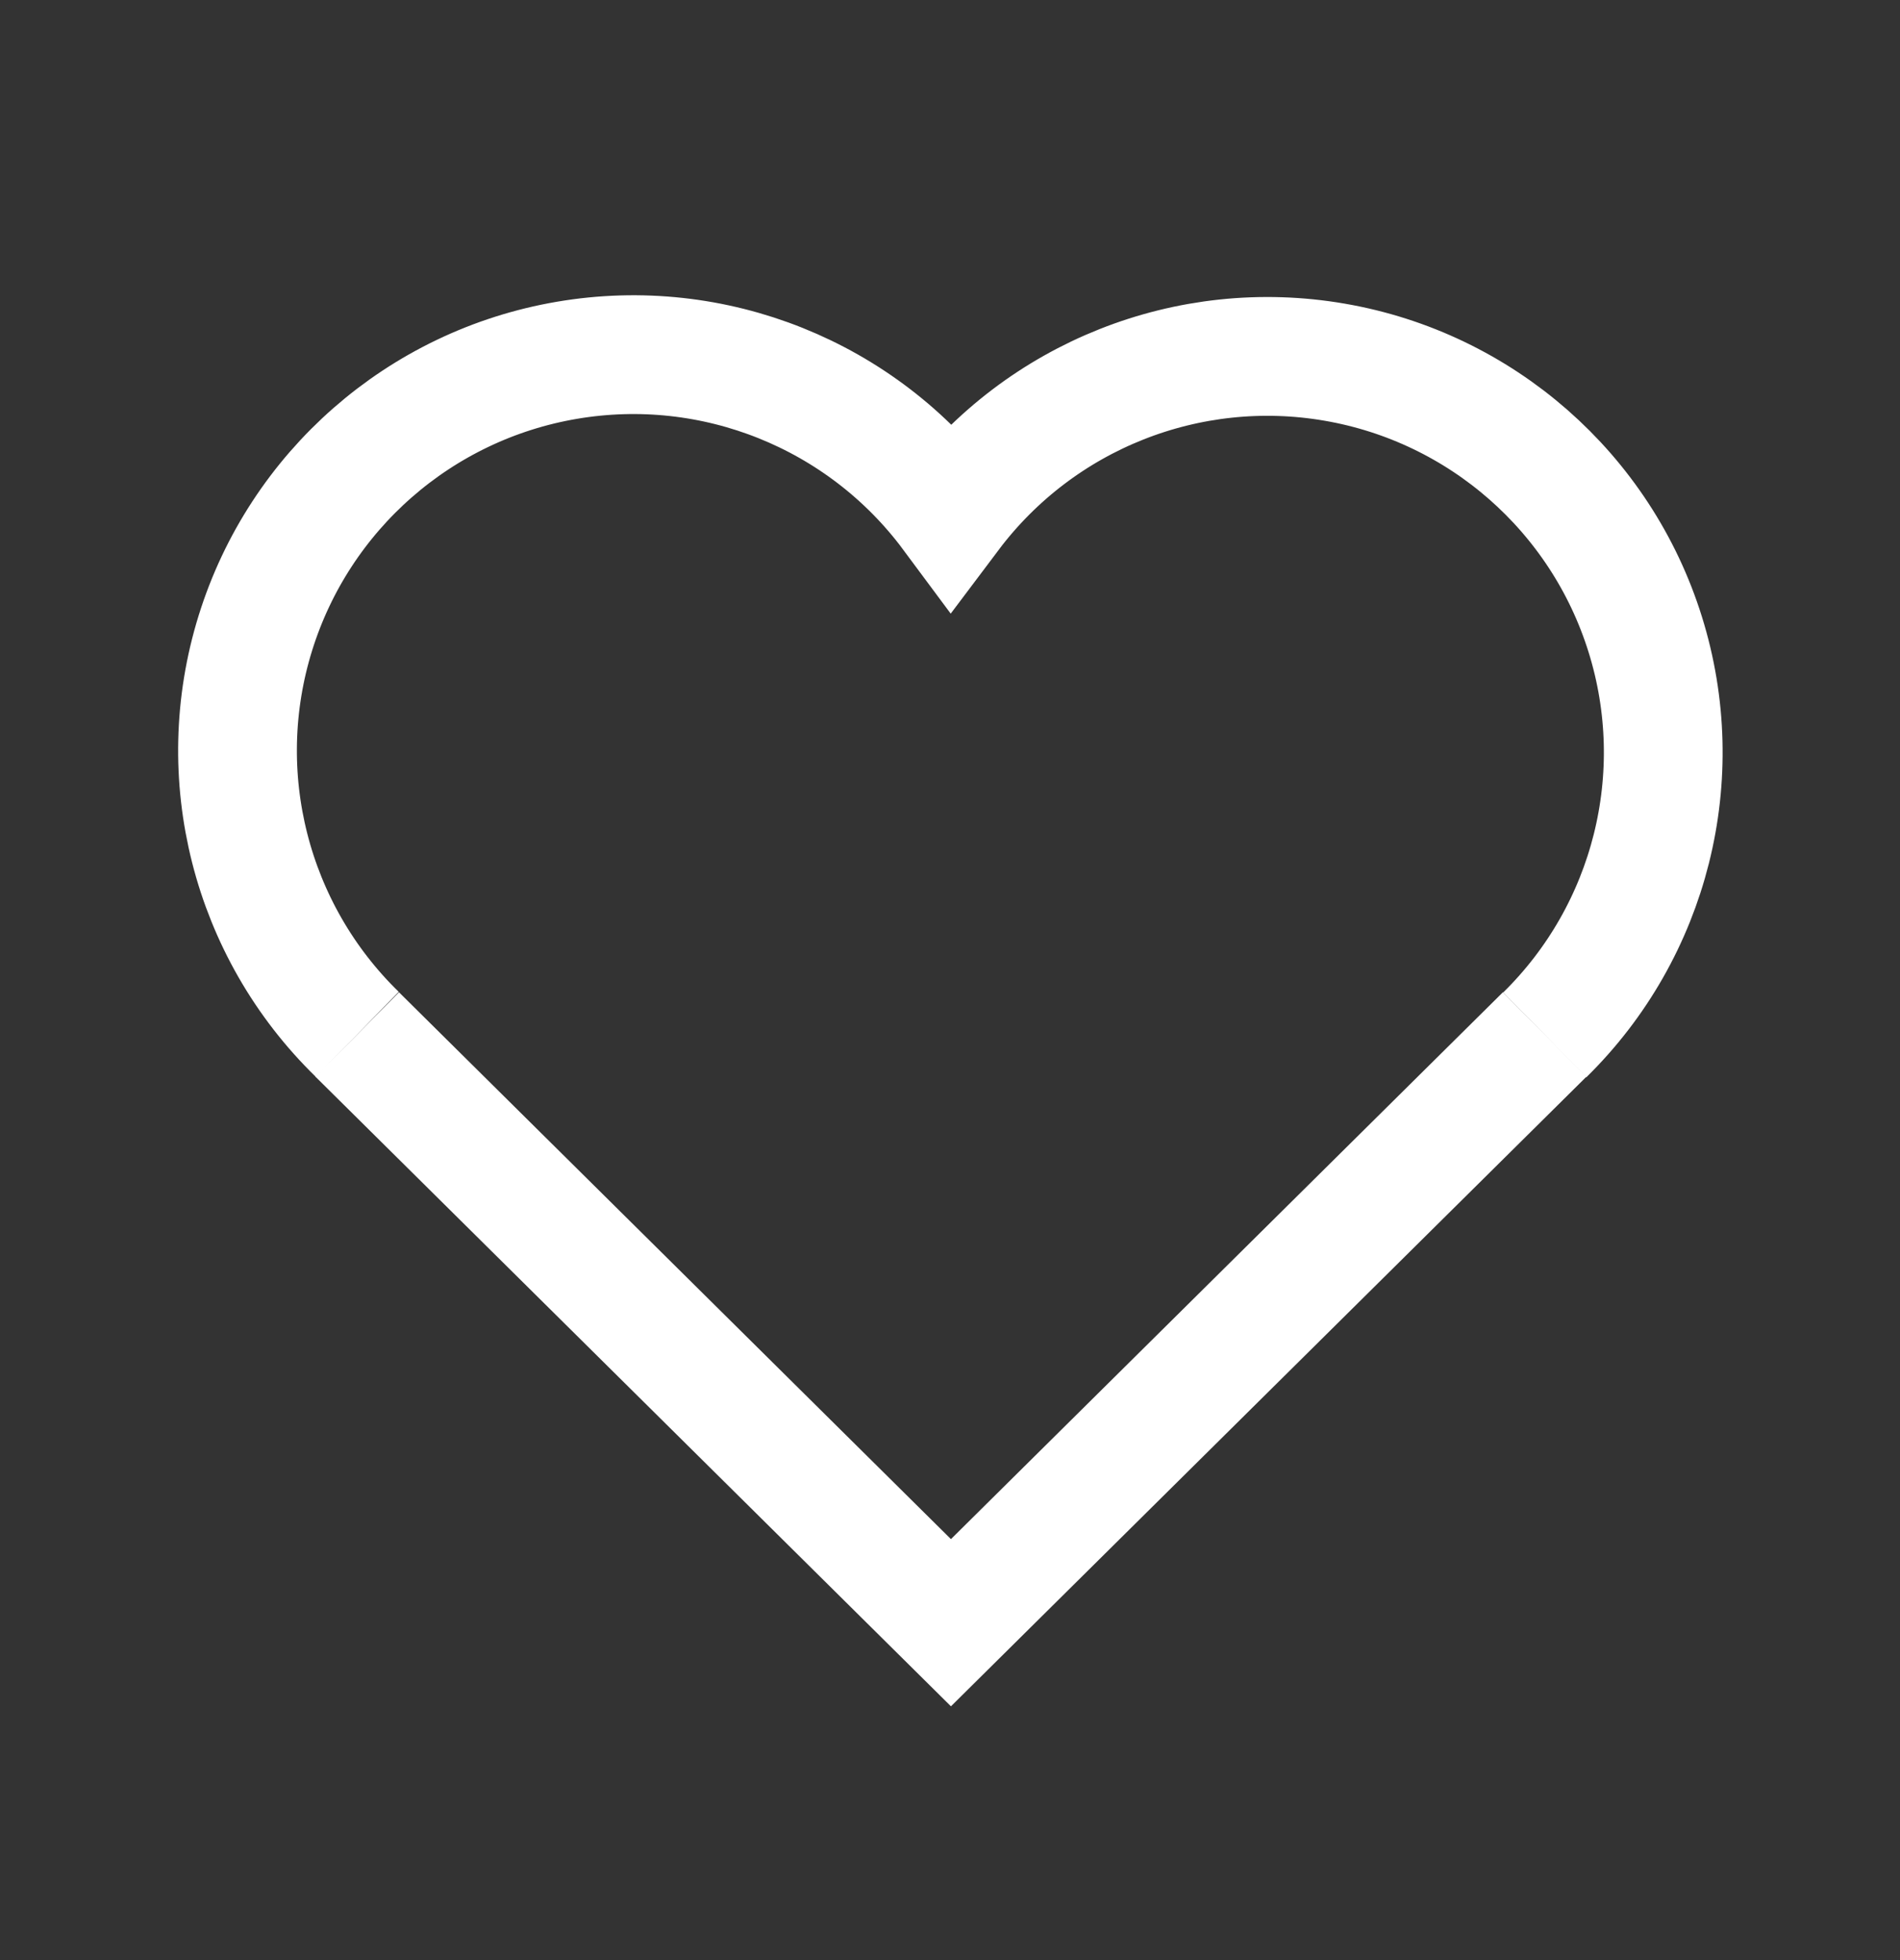
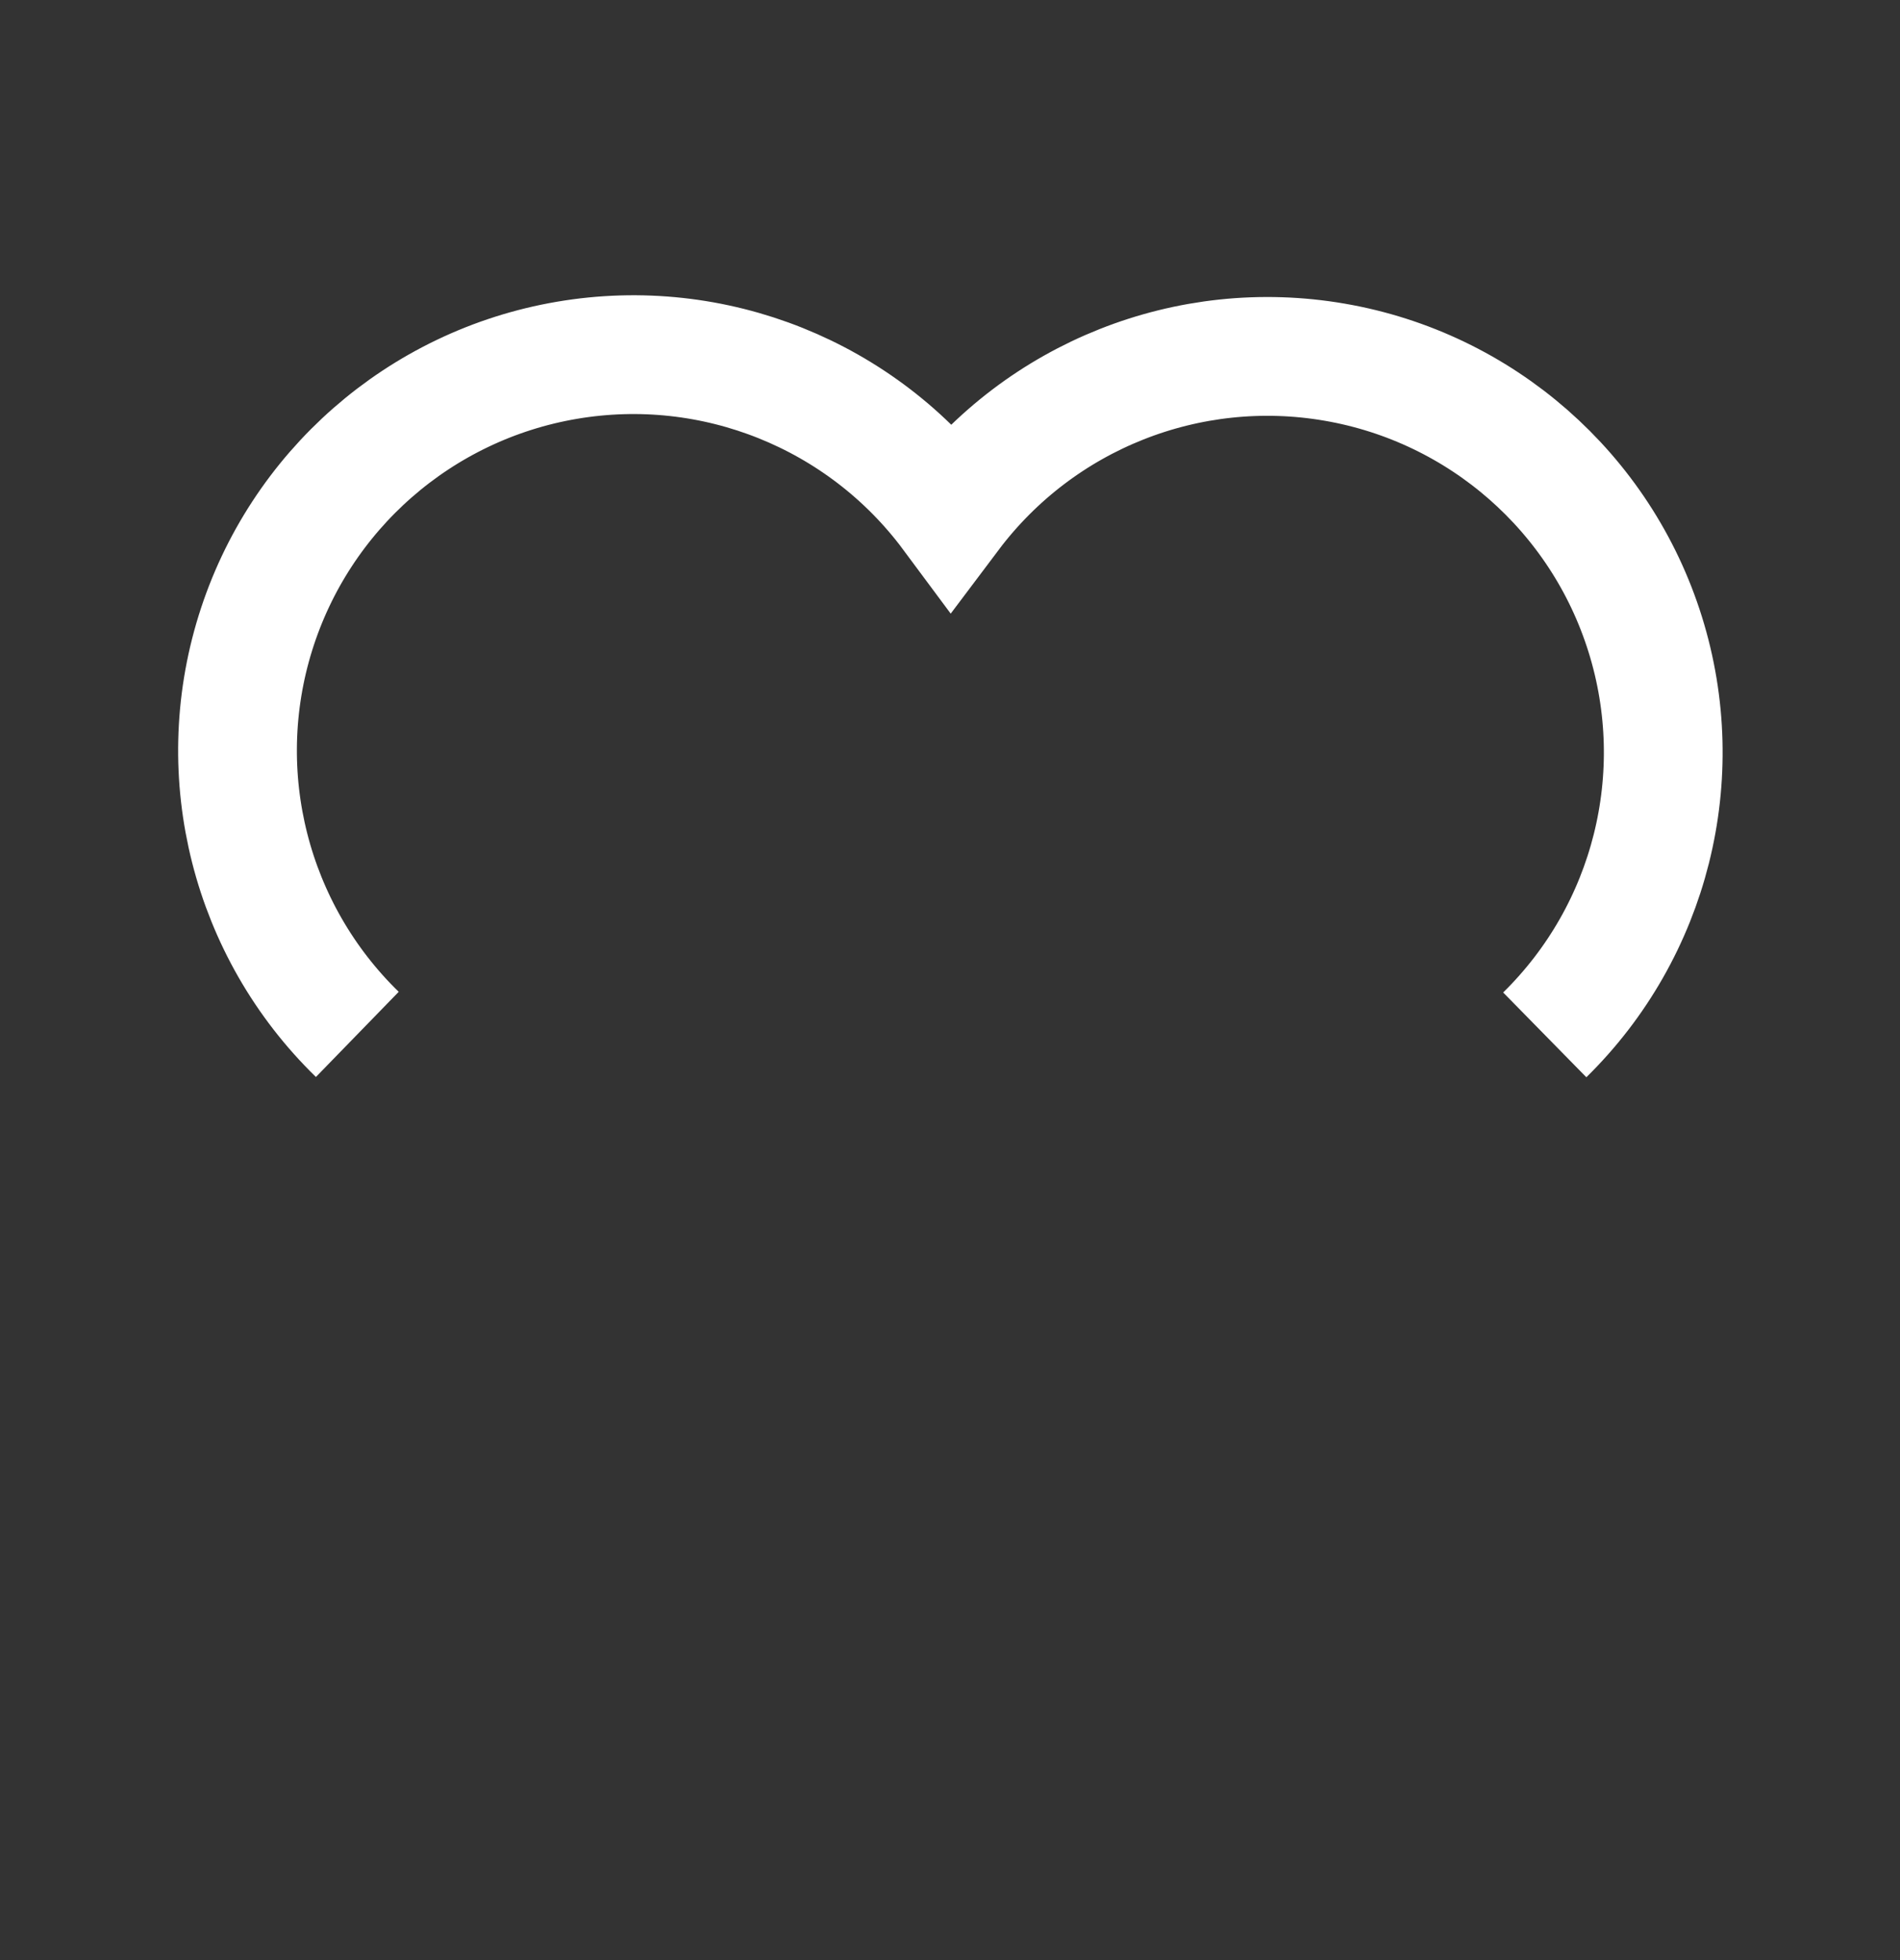
<svg xmlns="http://www.w3.org/2000/svg" width="32" height="33" viewBox="0 0 32 33" fill="none">
  <rect x="0" y="0" width="32" height="33" fill="#333333" stroke="none" />
-   <path d="M26.016 17.416L16.016 27.32L6.016 17.416" stroke="white" stroke-width="2" />
  <path d="M6.018 17.415C4.219 15.665 3.556 13.054 4.301 10.658C5.046 8.262 7.073 6.487 9.547 6.066C12.02 5.644 14.521 6.647 16.017 8.661C17.521 6.662 20.016 5.672 22.48 6.098C24.945 6.523 26.964 8.293 27.709 10.68C28.455 13.067 27.802 15.671 26.017 17.423" stroke="white" stroke-width="2" />
</svg>